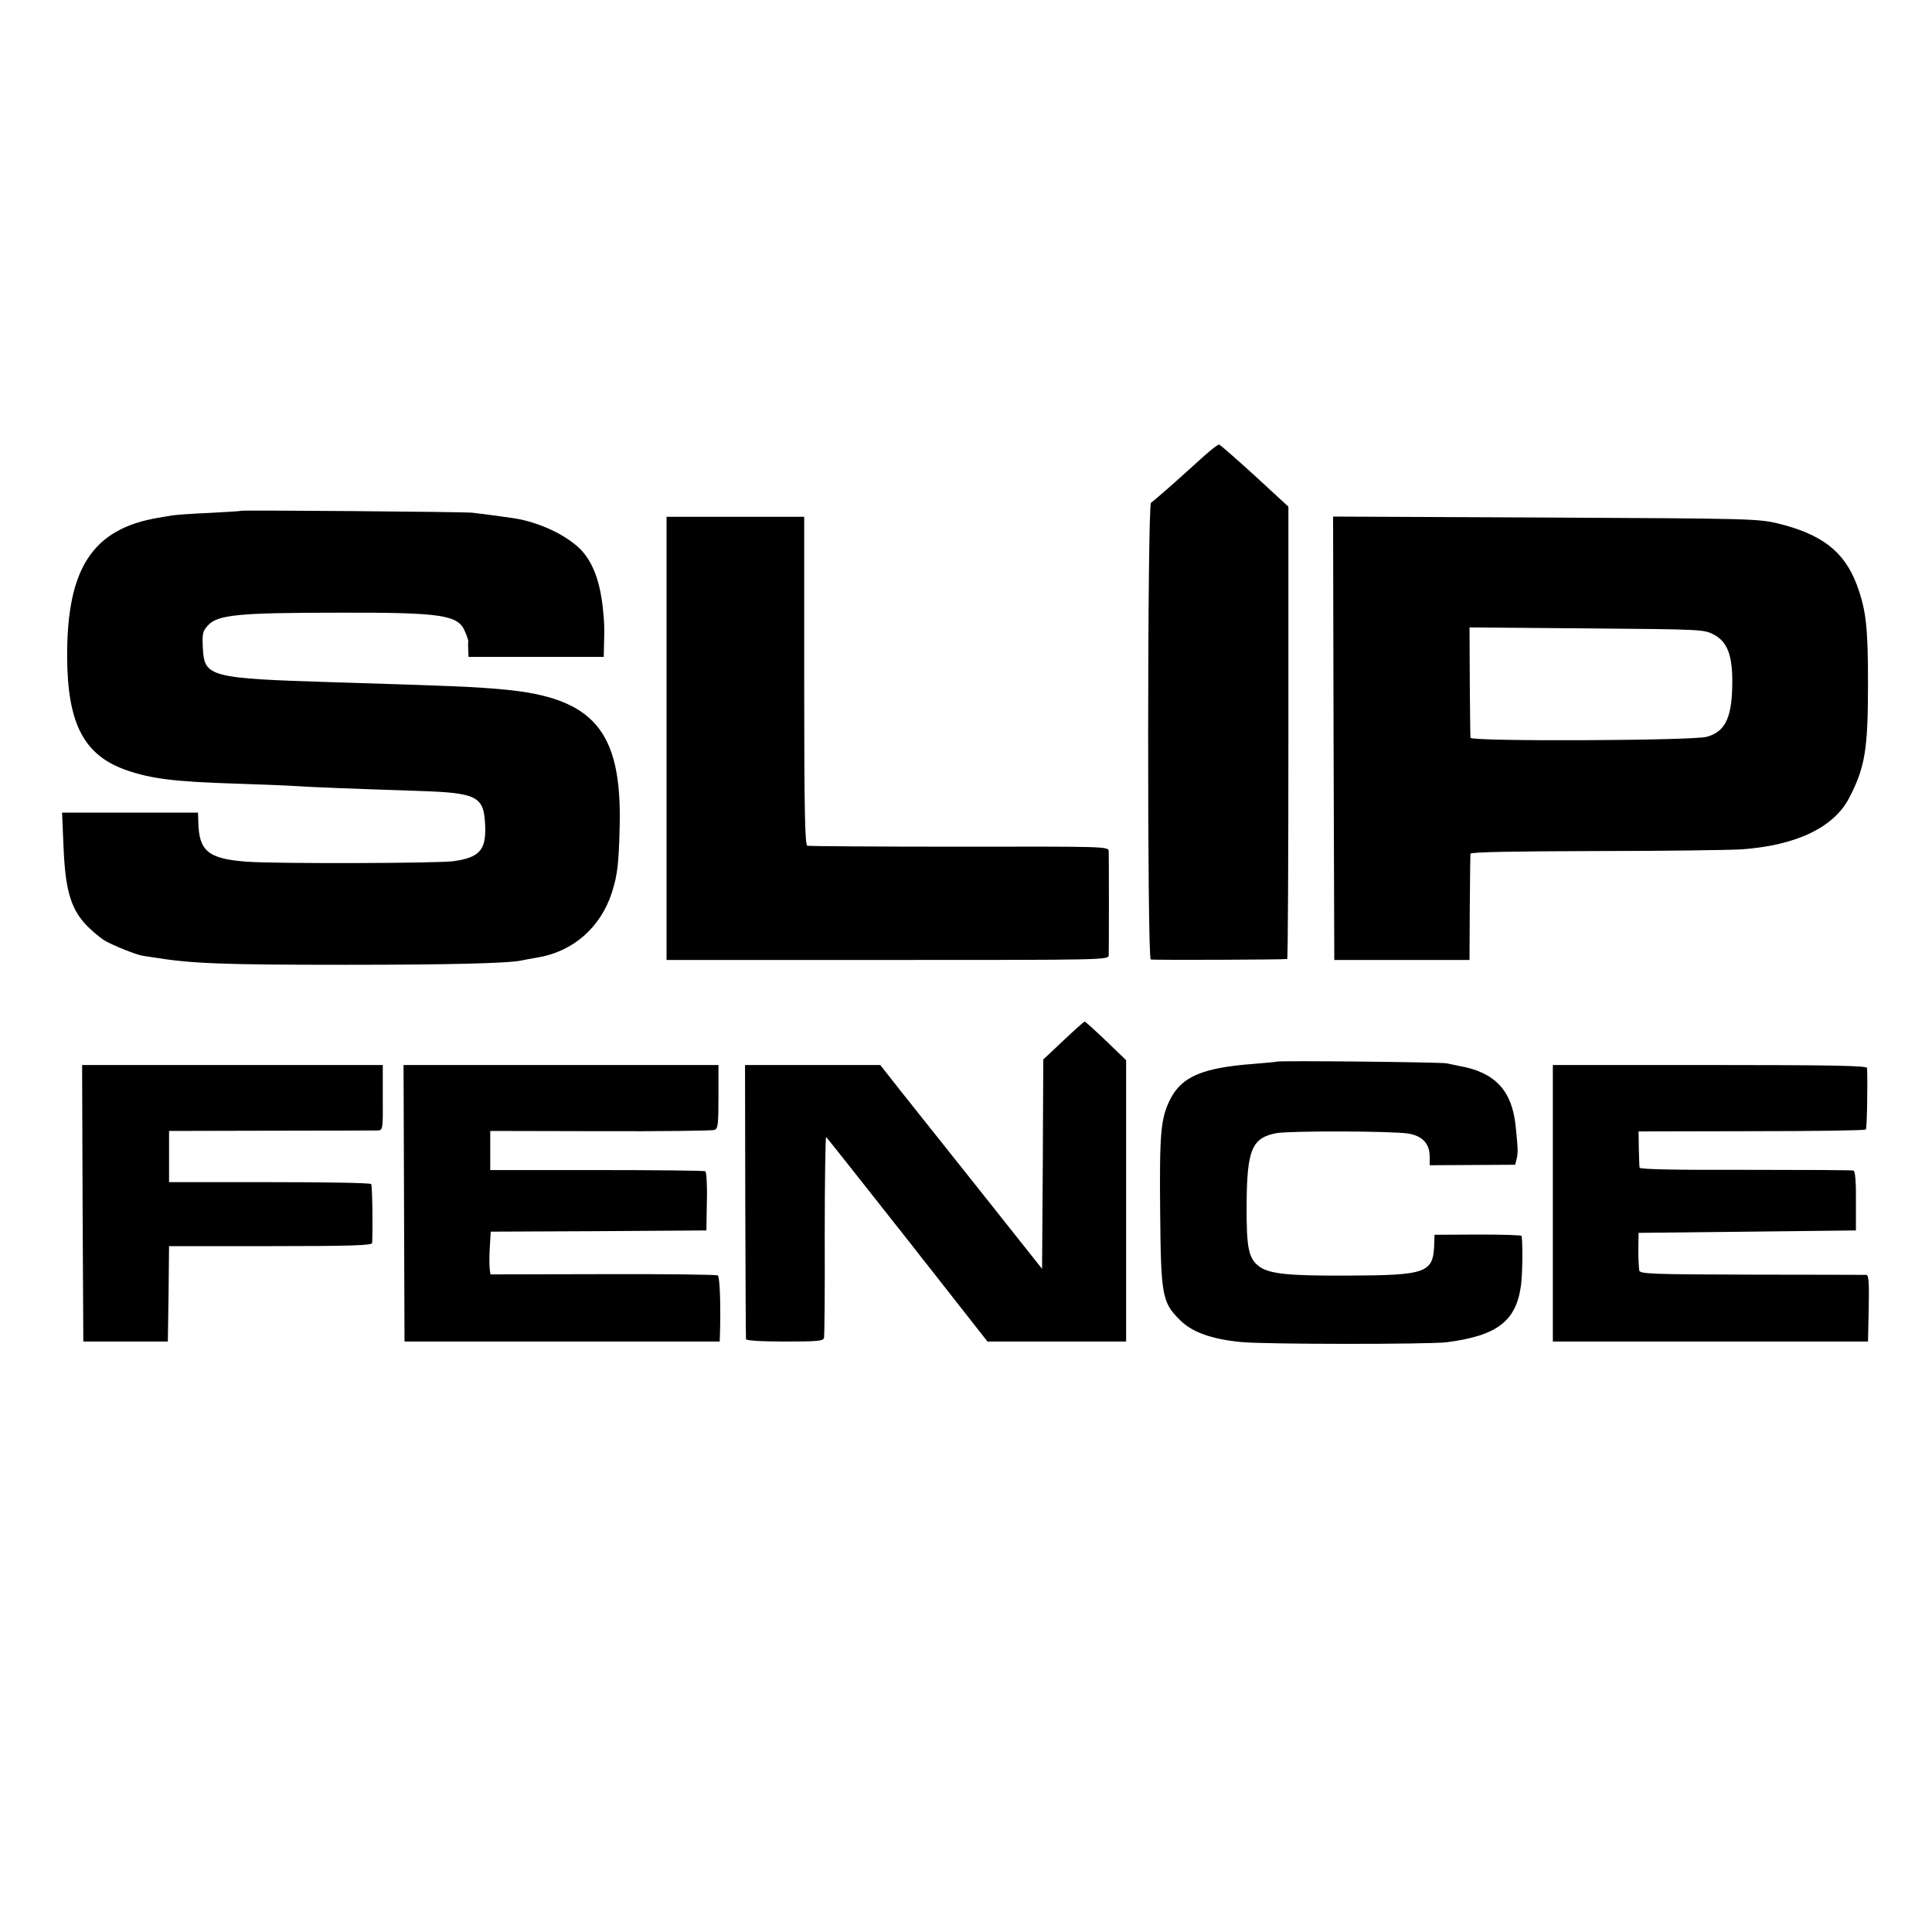
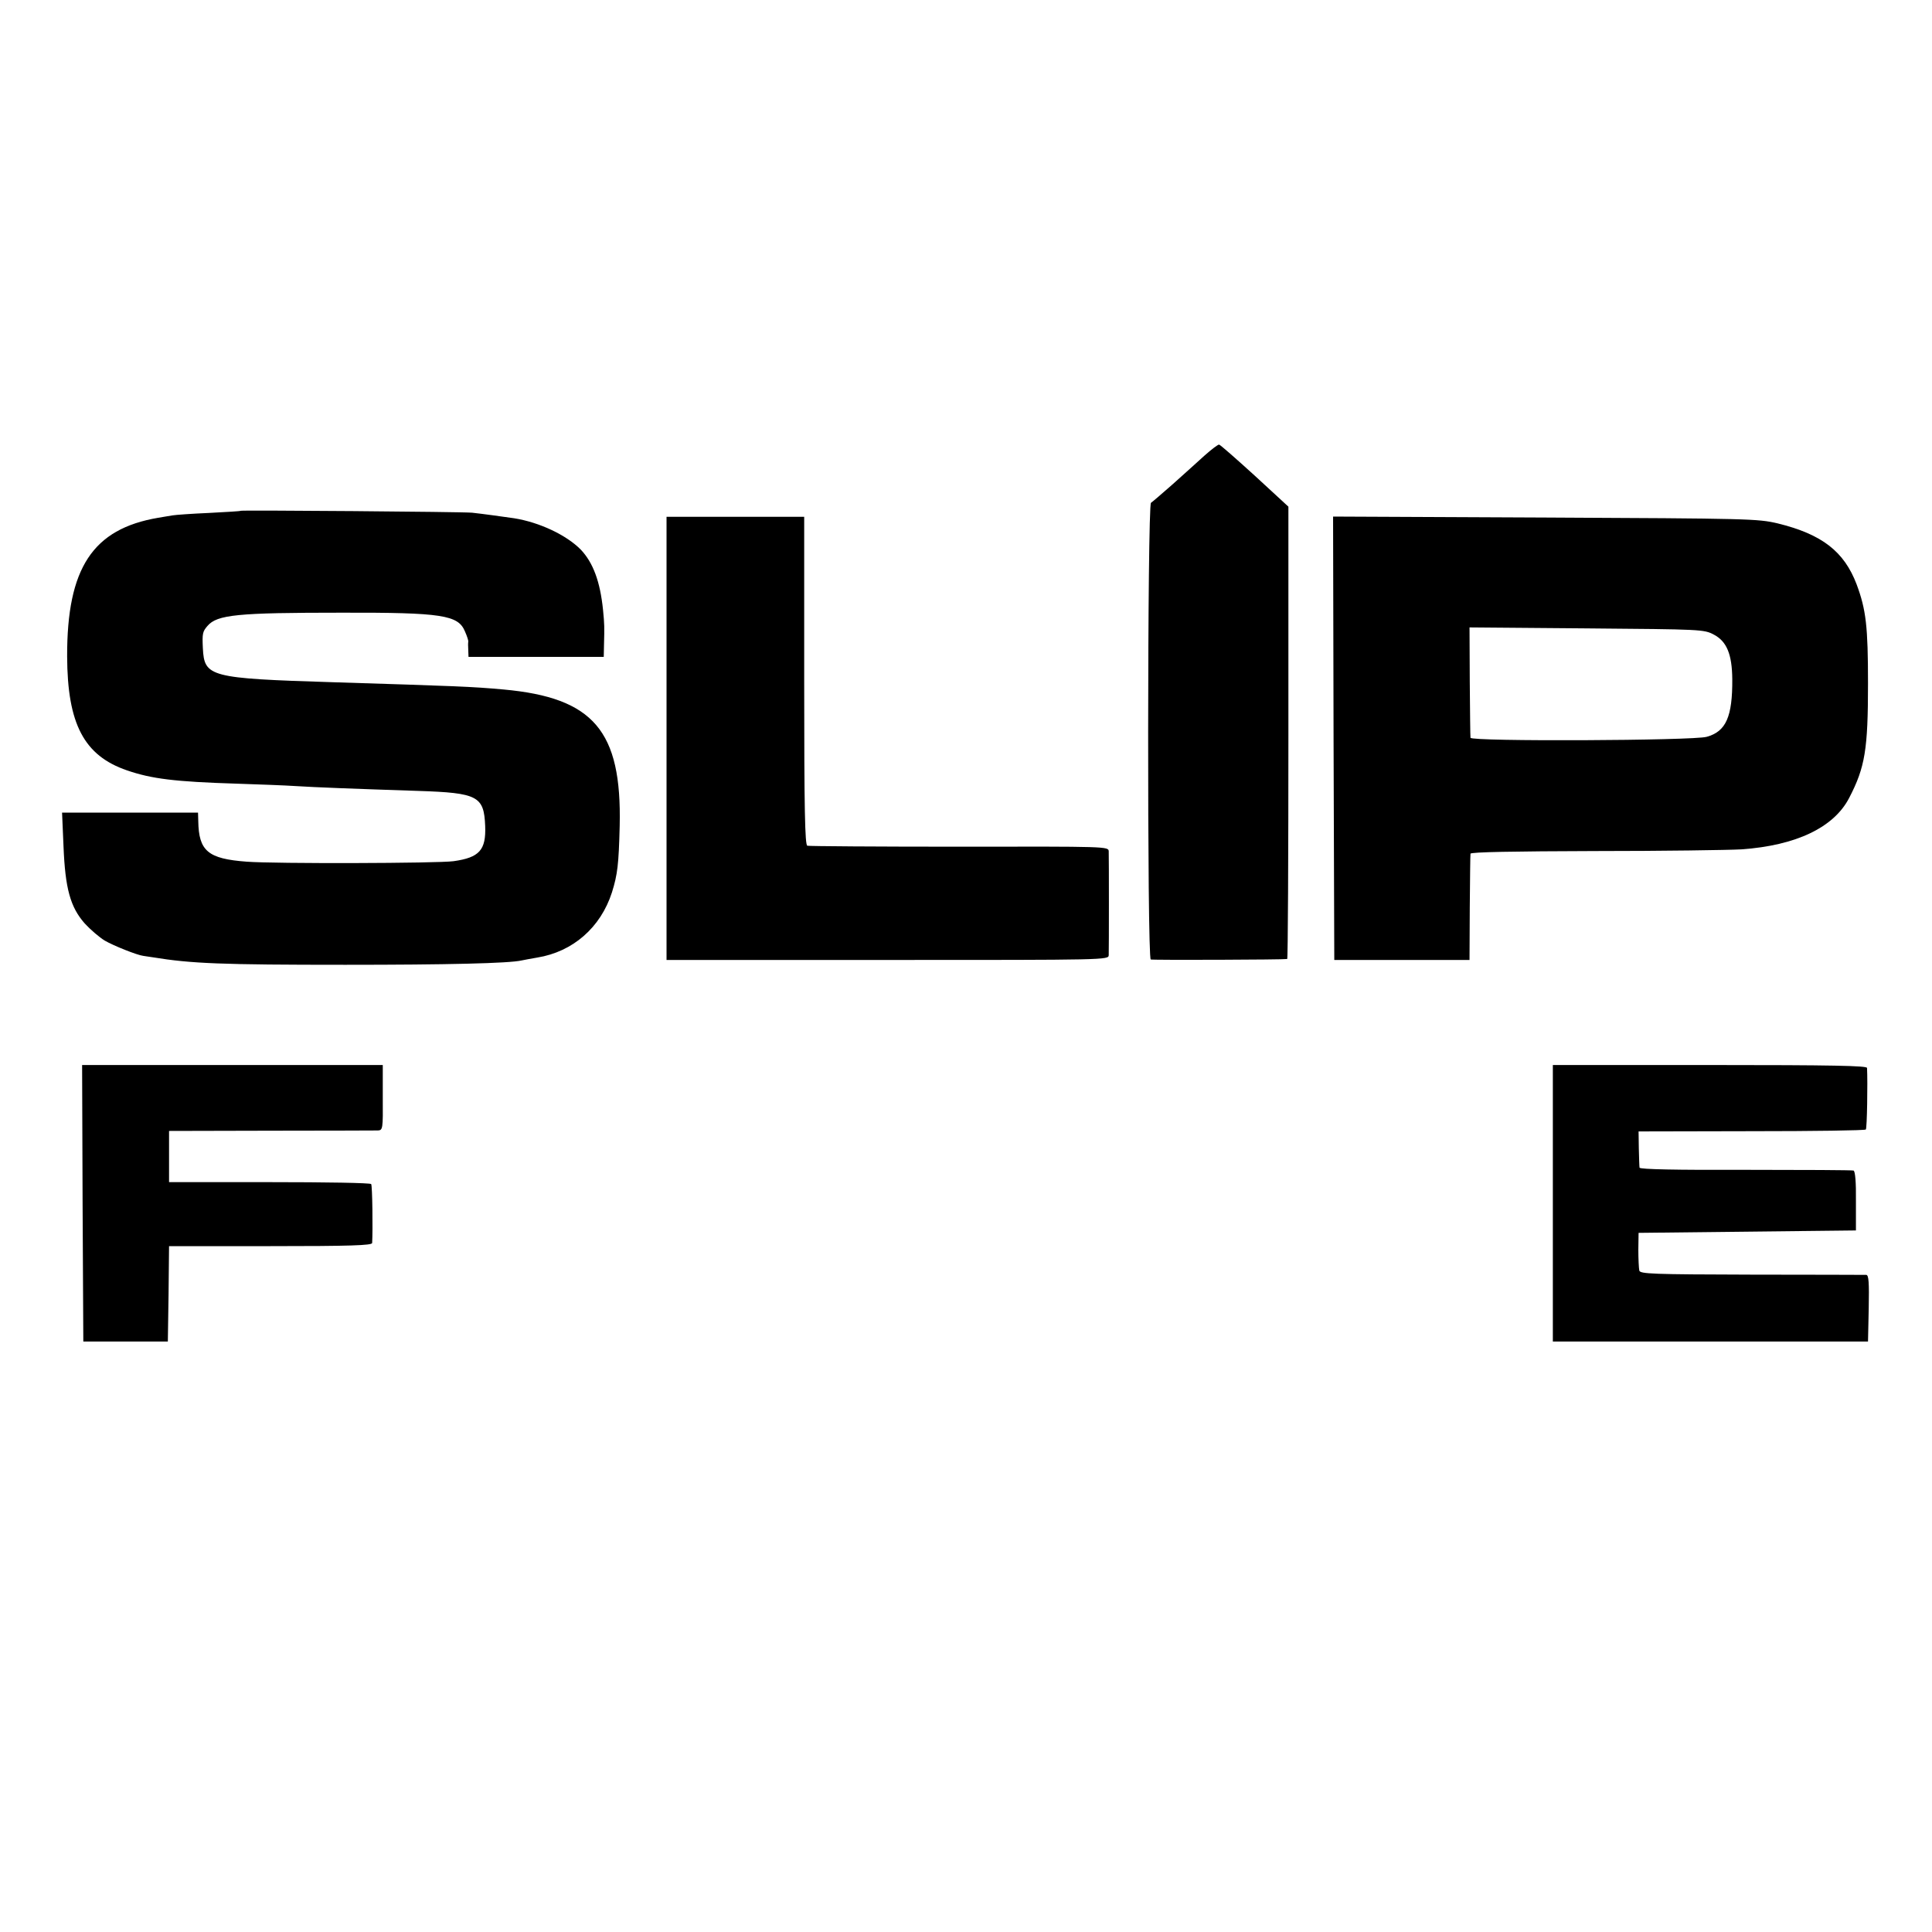
<svg xmlns="http://www.w3.org/2000/svg" version="1.0" width="800pt" height="800pt" viewBox="0 0 800 800" preserveAspectRatio="xMidYMid meet">
  <g transform="translate(0,800) scale(0.1,-0.1)" fill="#000000" stroke="none">
    <path d="M4987 6113 c-29 -27 -88 -79 -131 -118 -43 -38 -84 -73 -90 -77 -15 -10 -16 -1886 -1 -1891 9 -3 553 -1 565 2 3 0 5 422 5 937 l0 936 -140 129 c-77 70 -143 128 -147 128 -4 1 -32 -20 -61 -46z" />
    <path d="M997 5885 c-1 -2 -60 -5 -132 -9 -71 -3 -139 -8 -150 -10 -11 -2 -38 -6 -60 -10 -271 -46 -378 -208 -377 -574 1 -280 70 -411 248 -472 102 -35 198 -47 454 -55 91 -3 201 -7 245 -10 78 -5 234 -11 507 -20 247 -8 272 -22 277 -145 4 -100 -24 -131 -131 -146 -64 -9 -741 -11 -857 -2 -160 12 -198 44 -200 168 l-1 35 -281 0 -282 0 6 -140 c7 -174 28 -251 88 -319 23 -25 60 -57 83 -71 36 -21 134 -60 159 -63 4 -1 22 -3 40 -6 159 -26 284 -31 797 -31 422 0 678 6 730 18 8 2 37 7 65 12 147 24 262 124 309 270 23 74 28 115 32 275 9 394 -108 531 -481 565 -133 12 -192 14 -705 30 -513 16 -534 22 -540 141 -3 61 -1 69 19 92 40 47 124 55 556 55 416 1 482 -10 510 -77 9 -20 15 -39 14 -43 -1 -5 -1 -20 0 -35 l1 -28 280 0 280 0 1 48 c2 78 2 85 -4 147 -12 117 -41 195 -92 249 -59 60 -170 113 -276 130 -49 7 -128 18 -174 23 -40 4 -953 11 -958 8z" />
    <path d="M2760 4943 l0 -918 915 0 c909 0 915 0 916 20 1 24 1 402 0 430 -1 20 -7 20 -618 19 -340 0 -624 2 -630 4 -10 3 -13 149 -13 683 l0 679 -285 0 -285 0 0 -917z" />
    <path d="M5522 4943 l3 -918 280 0 280 0 1 215 c1 118 2 220 3 225 1 7 180 10 514 11 281 0 555 4 608 7 227 16 383 91 446 213 66 127 78 201 78 474 0 236 -8 305 -47 410 -52 137 -144 208 -328 253 -82 19 -117 20 -963 24 l-877 4 2 -918z m1575 429 c53 -28 75 -81 76 -184 1 -156 -26 -217 -106 -239 -55 -16 -976 -20 -978 -4 -1 5 -2 111 -3 233 l-1 224 485 -4 c476 -4 486 -4 527 -26z" />
-     <path d="M4403 3691 l-83 -78 -2 -433 -3 -434 -250 315 c-138 173 -288 362 -335 421 l-85 108 -280 0 -280 0 1 -562 c1 -310 2 -568 3 -573 1 -6 61 -10 160 -10 135 0 160 2 163 15 2 8 4 200 3 427 0 227 3 409 6 405 6 -6 261 -329 354 -447 12 -16 54 -69 92 -117 37 -48 103 -131 145 -185 l77 -98 287 0 287 0 0 582 0 583 -83 80 c-46 44 -86 80 -89 80 -3 -1 -43 -36 -88 -79z" />
-     <path d="M5287 3604 c-1 -1 -42 -5 -92 -9 -217 -16 -303 -53 -351 -150 -38 -78 -43 -138 -40 -465 3 -343 8 -373 81 -445 50 -51 131 -80 253 -92 96 -10 778 -10 852 -1 209 27 288 87 308 235 6 46 8 158 3 205 -1 4 -82 6 -181 6 l-180 -1 -1 -31 c-3 -128 -25 -137 -369 -138 -231 -1 -309 7 -352 35 -48 33 -57 76 -56 257 1 230 22 279 124 298 60 10 478 9 547 -2 57 -10 87 -42 87 -95 l0 -36 177 1 177 1 6 24 c6 26 6 37 -4 136 -15 148 -86 223 -233 249 -15 3 -39 8 -53 11 -24 5 -697 12 -703 7z" />
    <path d="M342 3018 l3 -573 175 0 175 0 3 198 2 197 420 0 c329 0 420 3 421 13 3 54 1 236 -4 244 -3 5 -186 8 -421 8 l-416 0 0 106 0 106 423 1 c232 0 431 1 442 1 20 1 21 7 20 136 l0 135 -623 0 -622 0 2 -572z" />
-     <path d="M1673 3018 l2 -573 653 0 652 0 1 25 c4 119 0 243 -9 249 -5 3 -220 6 -476 5 l-465 -1 -3 21 c-2 12 -2 51 0 88 l4 68 446 2 447 3 2 120 c2 65 -2 122 -6 125 -5 3 -208 5 -450 5 l-441 0 0 81 0 81 455 -1 c251 -1 463 2 473 5 15 5 17 22 17 138 l0 131 -652 0 -652 0 2 -572z" />
    <path d="M6430 3017 l0 -572 653 0 652 0 3 138 c2 106 0 137 -10 138 -7 0 -221 1 -475 1 -413 1 -462 3 -465 17 -2 9 -4 48 -4 86 l1 70 450 5 450 5 0 122 c1 77 -3 124 -10 126 -5 2 -207 3 -447 3 -288 -1 -438 2 -439 9 -1 5 -2 42 -3 80 l-1 70 468 1 c257 0 470 3 473 7 5 4 8 195 5 255 -1 9 -138 12 -651 12 l-650 0 0 -573z" />
  </g>
</svg>